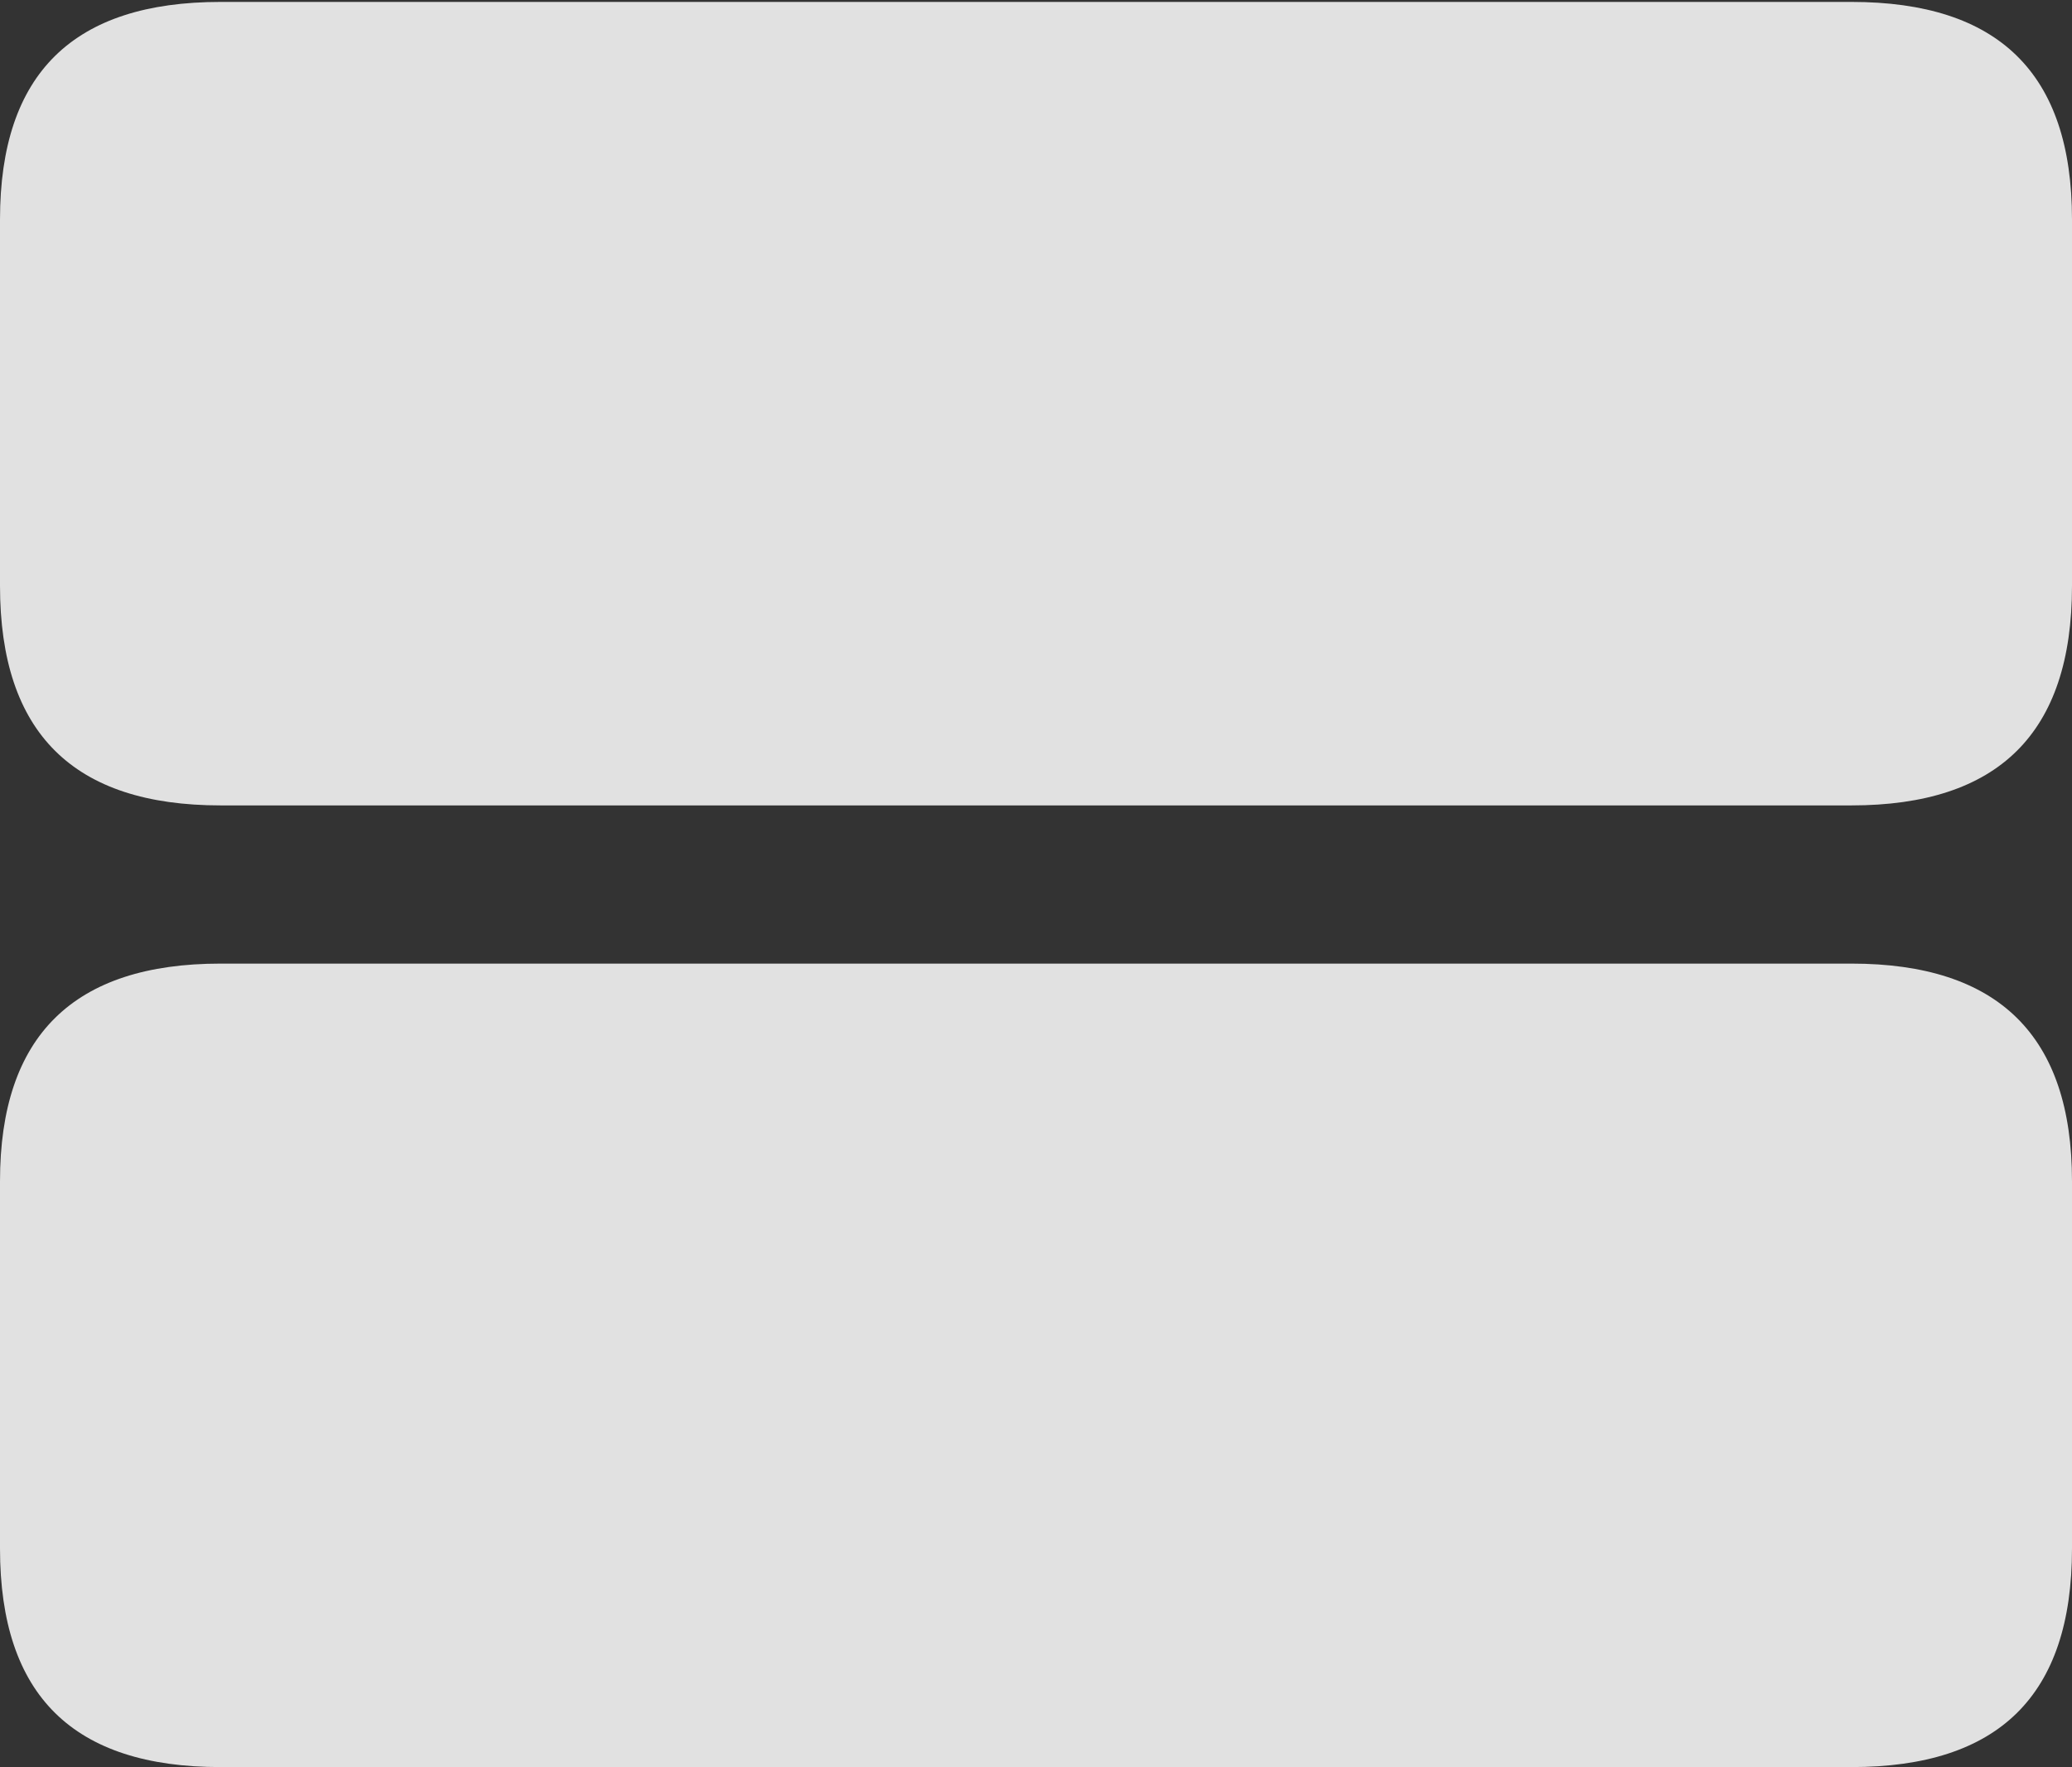
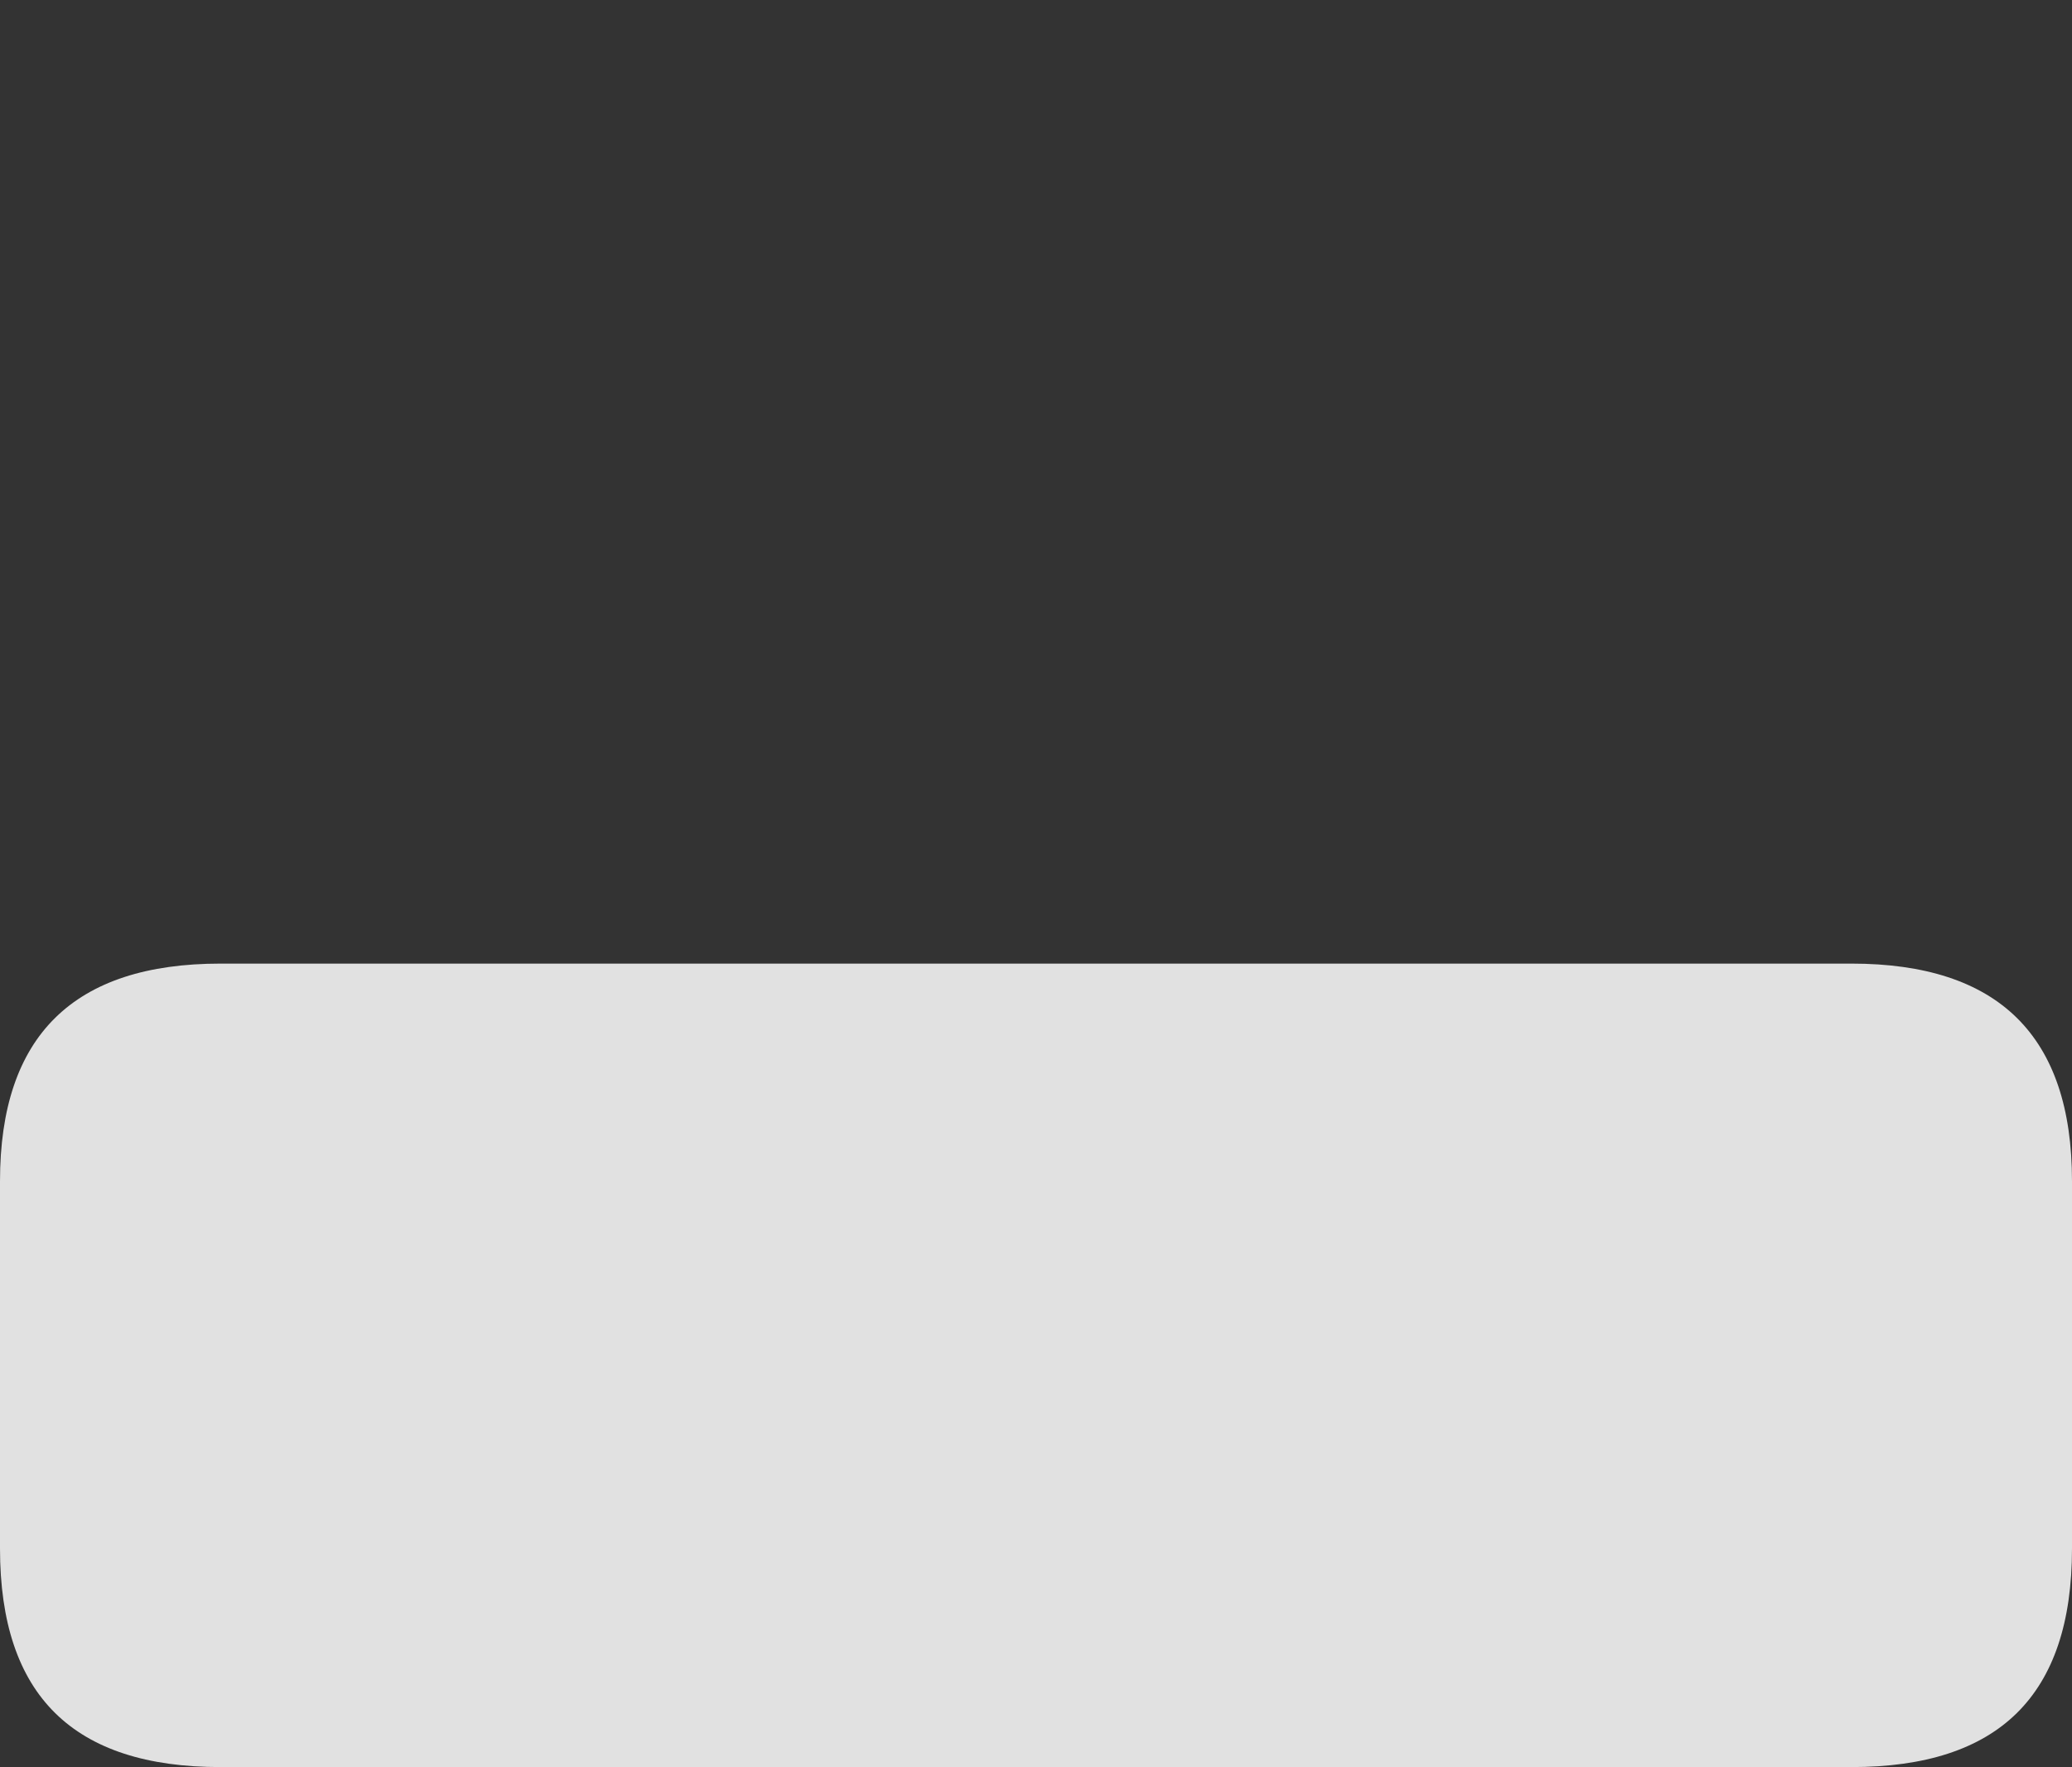
<svg xmlns="http://www.w3.org/2000/svg" version="1.1" viewBox="0 0 105.518 89.99">
  <rect x="0" y="0" width="105.518" height="89.99" fill="#333333" stroke="none" />
  <g>
-     <rect height="89.99" opacity="0" width="105.518" x="0" y="0" />
    <path d="M11.23 89.99L94.287 89.99C101.758 89.99 105.518 86.377 105.518 78.857L105.518 60.156C105.518 52.734 101.758 49.072 94.287 49.072L11.23 49.072C3.76 49.072 0 52.734 0 60.156L0 78.857C0 86.377 3.76 89.99 11.23 89.99Z" fill="white" fill-opacity="0.85" />
-     <path d="M11.23 41.016L94.287 41.016C101.758 41.016 105.518 37.353 105.518 29.834L105.518 11.182C105.518 3.711 101.758 0.098 94.287 0.098L11.23 0.098C3.76 0.098 0 3.711 0 11.182L0 29.834C0 37.353 3.76 41.016 11.23 41.016Z" fill="white" fill-opacity="0.85" />
  </g>
</svg>